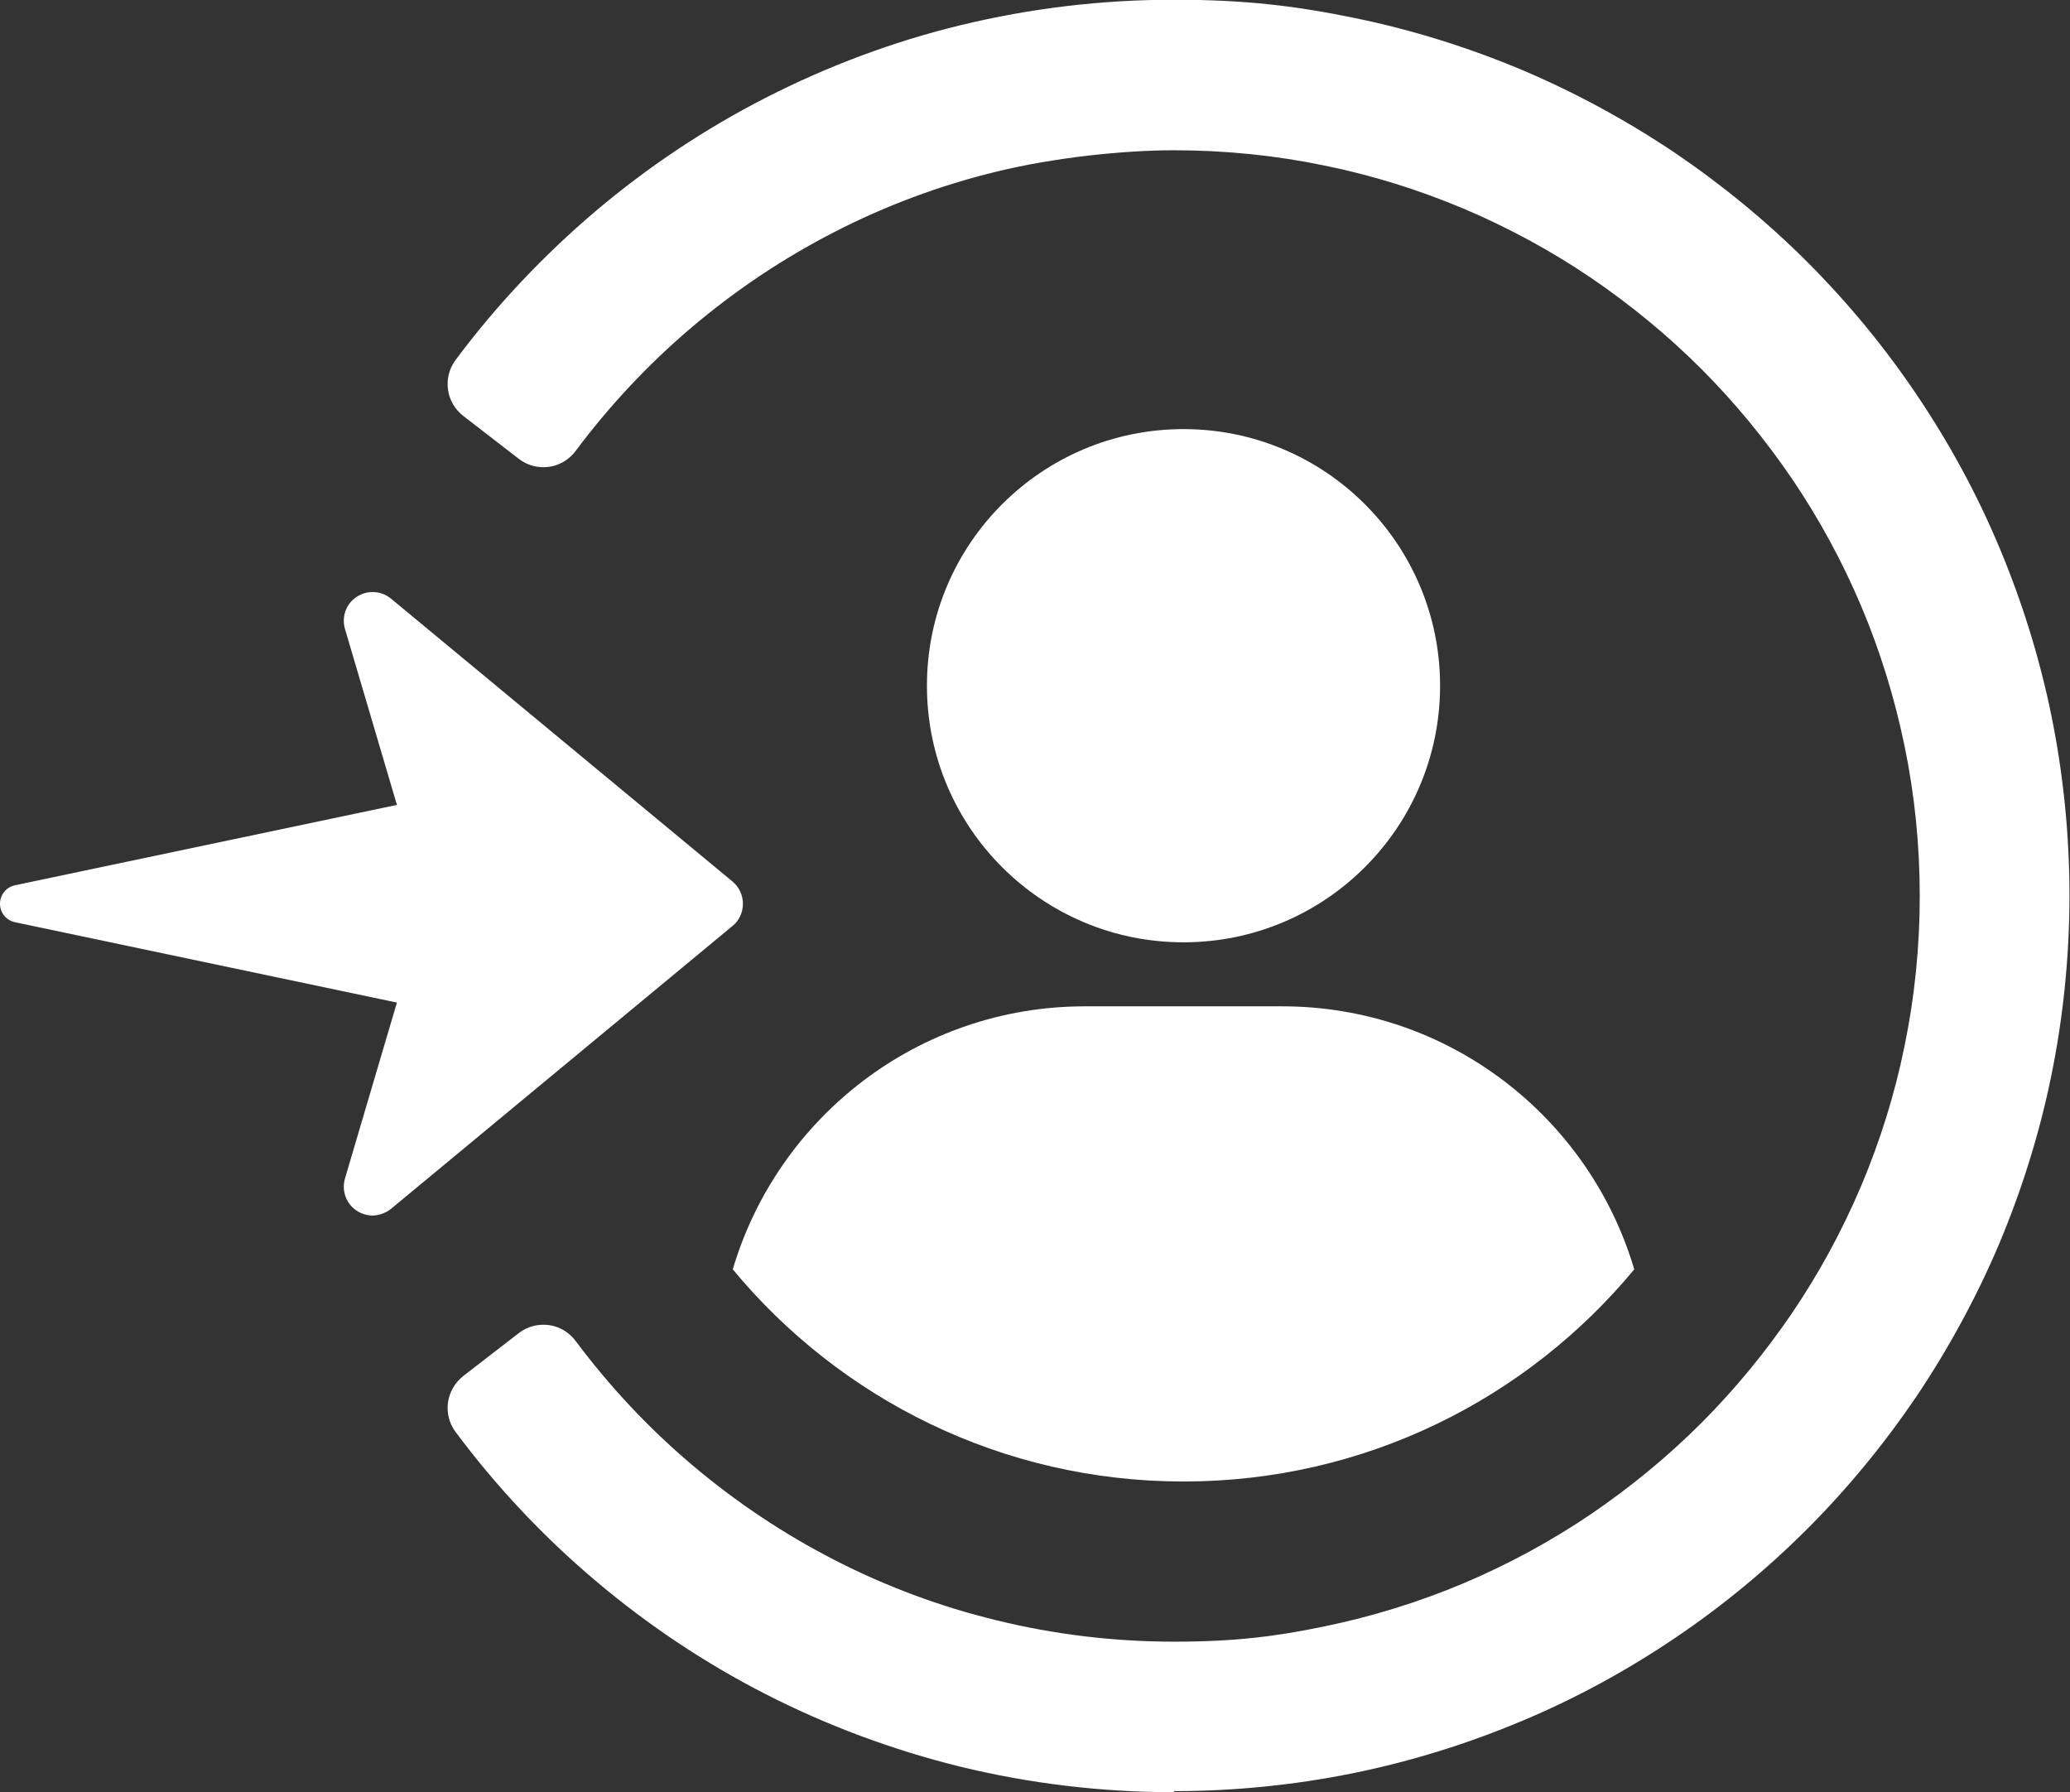
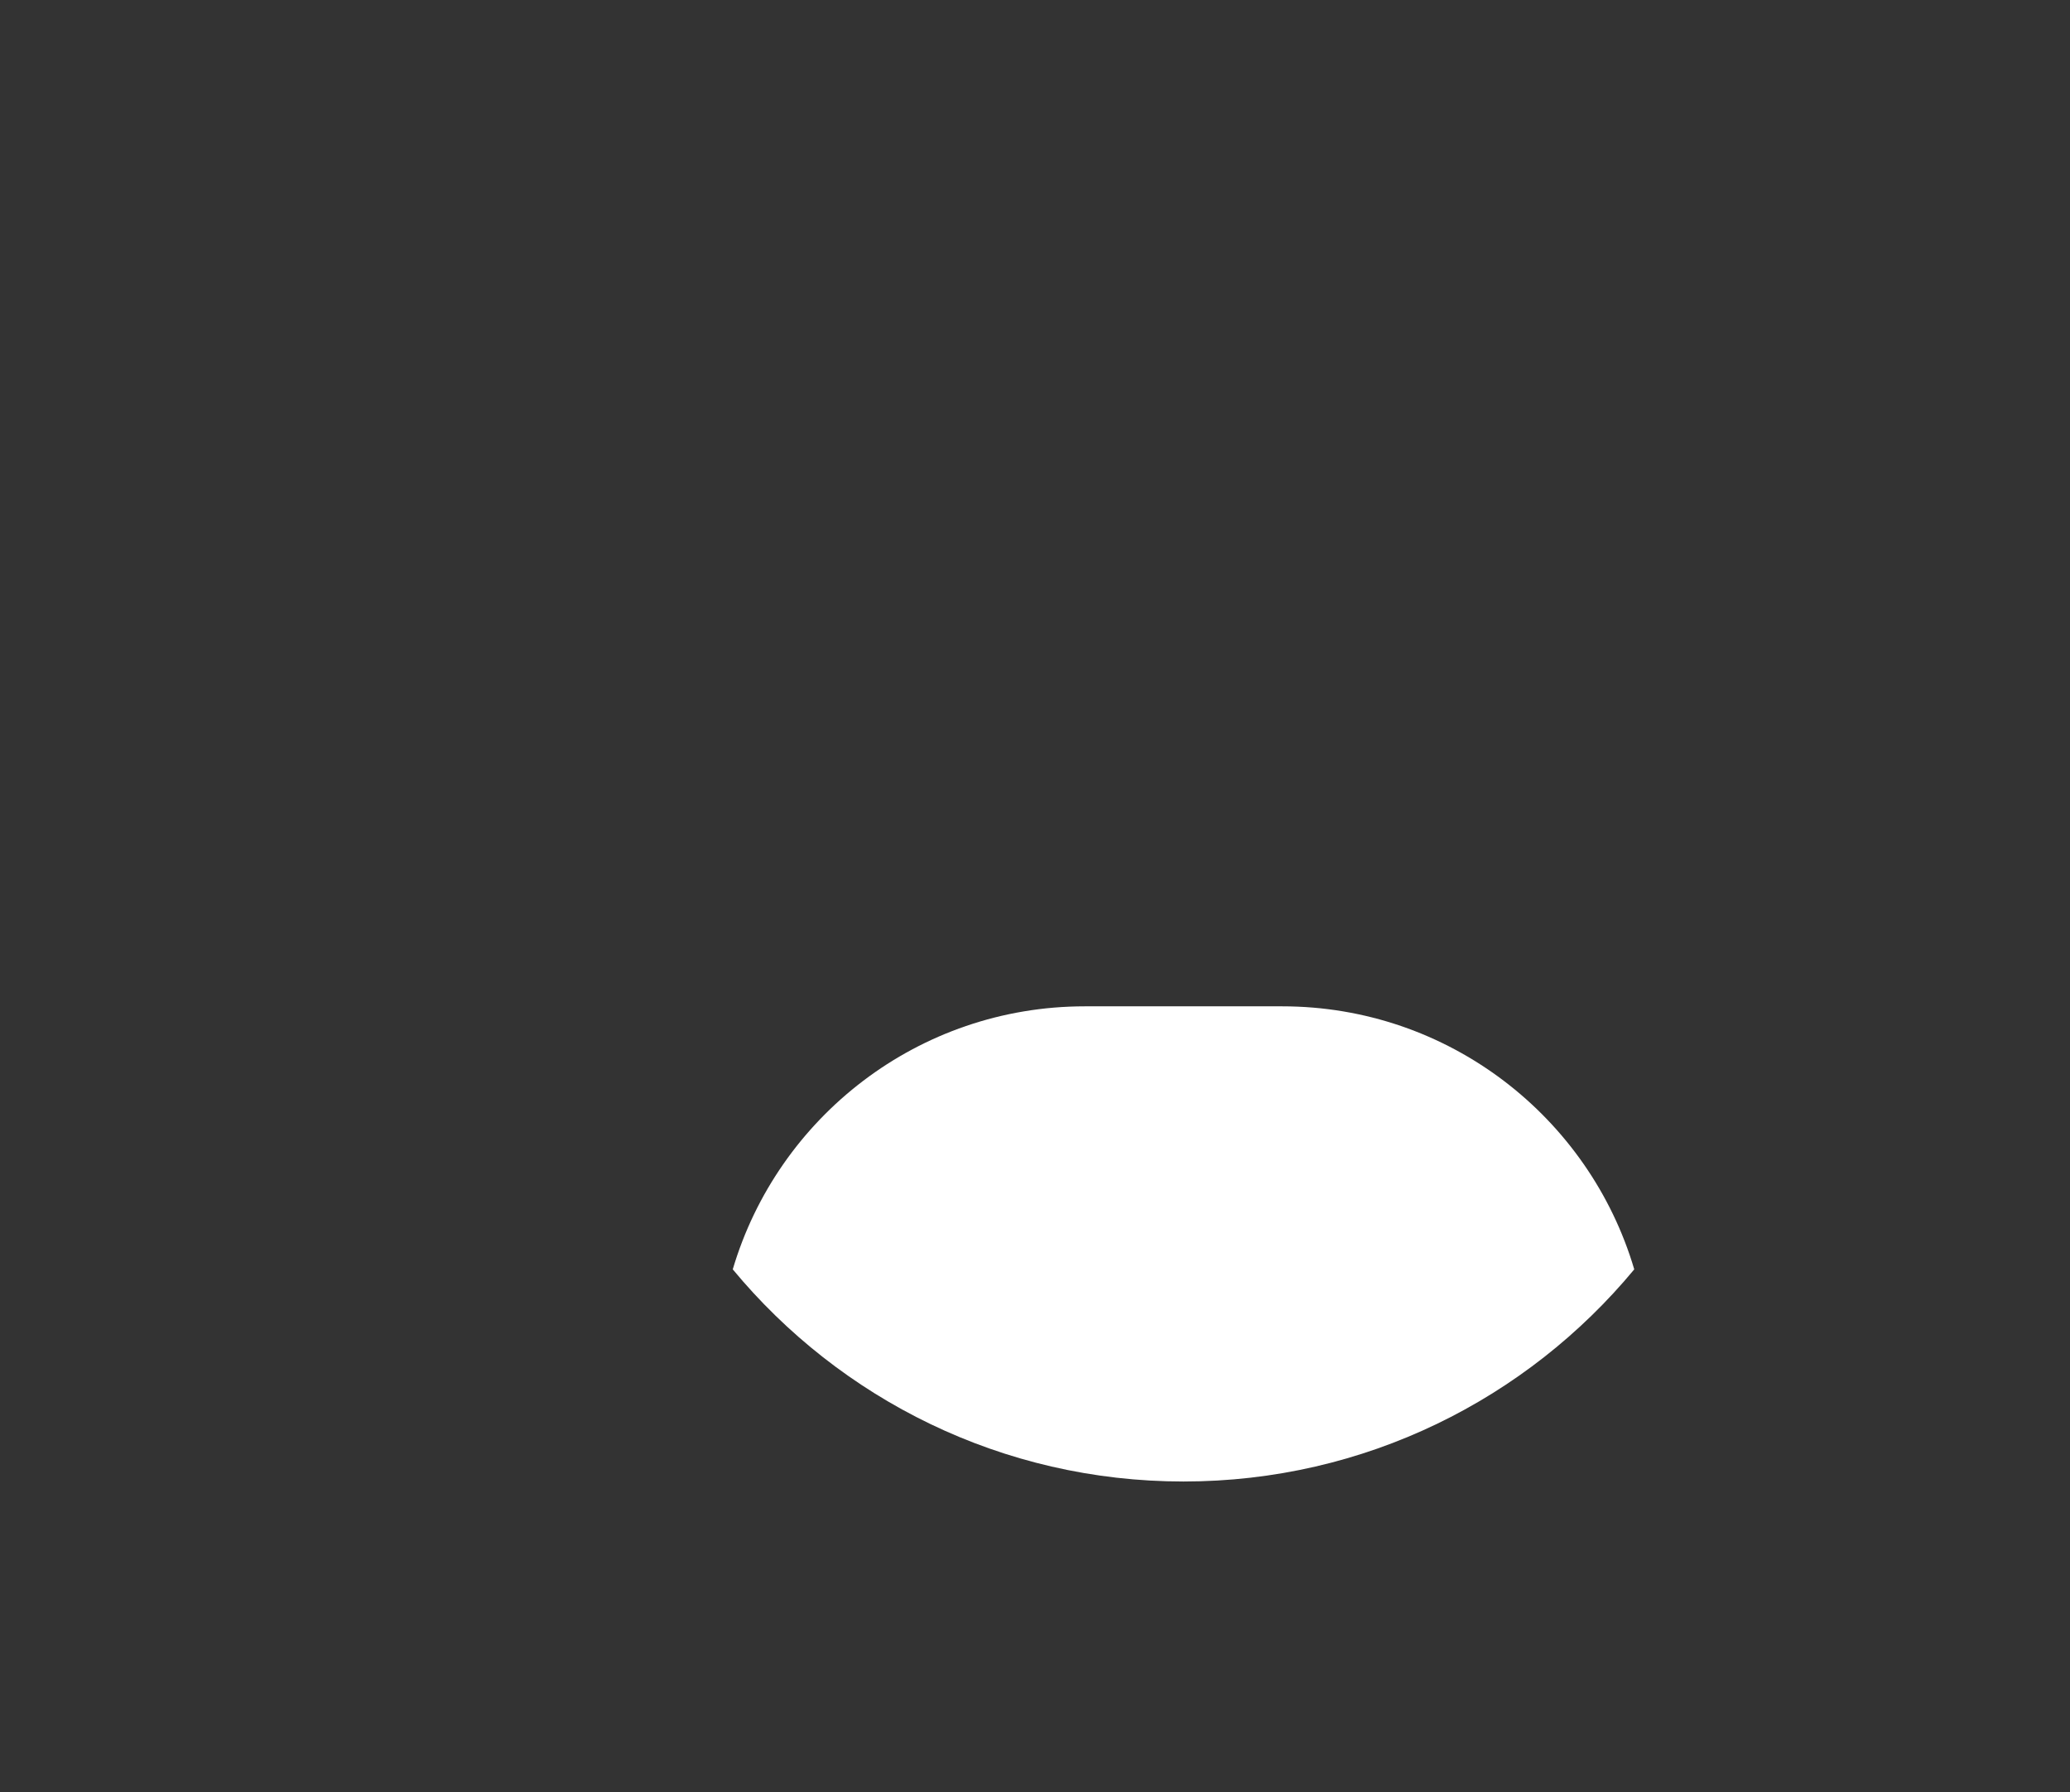
<svg xmlns="http://www.w3.org/2000/svg" version="1.1" viewBox="0 0 772.9 669.1">
  <rect x="0" y="0" width="772.9" height="669.1" fill="#333333" stroke="none" />
  <defs>
    <style>
      .cls-1 {
        fill: #fff;
      }
    </style>
  </defs>
  <g>
    <g id="Calque_1">
      <g>
        <g id="Calque_2">
-           <path class="cls-1" d="M273.5,329.1l-127.5-105.6c-3.6-3-8.8-3.3-12.8-.7s-5.7,7.5-4.4,12l19.4,65.7L5.6,330.5c-3.3.7-5.6,3.6-5.6,6.9s2.3,6.2,5.6,6.9l142.6,30-19.4,65.7c-1.3,4.5.4,9.4,4.4,12,1.8,1.2,3.9,1.8,5.9,1.8s4.9-.8,6.9-2.5l127.5-105.6c2.5-2,3.9-5.1,3.9-8.3s-1.4-6.2-3.9-8.3Z" />
-         </g>
+           </g>
        <g id="Calque_4">
          <g>
-             <circle class="cls-1" cx="441.9" cy="256" r="95.8" />
            <path class="cls-1" d="M610.2,473.9c-16.8-56.8-69.3-98.2-131.5-98.2h-73.6c-62.2,0-114.7,41.4-131.5,98.2,40.1,48.4,100.6,79.2,168.3,79.2s128.2-30.8,168.3-79.2h0Z" />
          </g>
        </g>
        <g id="Calque_3_-_copie">
-           <path class="cls-1" d="M438.3,669.1c-26.9,0-53.7-3.2-79.6-9.5-25.2-6.2-49.7-15.3-72.8-27.1-22.7-11.6-44.1-25.9-63.6-42.4-19.4-16.4-37-35.1-52.2-55.5-4.9-6.6-3.6-15.8,2.9-20.9l20.7-16c3.2-2.5,7.2-3.5,11.2-3s7.6,2.7,10,5.9c12.7,17,27.3,32.6,43.5,46.3,16.3,13.8,34.1,25.7,53,35.4,19.2,9.9,39.6,17.5,60.6,22.6,21.6,5.3,43.9,8,66.4,8s37.8-1.9,56.1-5.7c17.9-3.7,35.4-9.1,52.2-16.2,16.5-7,32.4-15.6,47.3-25.7,14.7-10,28.6-21.4,41.2-34,12.6-12.6,24-26.5,34-41.2,10.1-14.9,18.7-30.8,25.7-47.3,7.1-16.8,12.6-34.4,16.2-52.2,3.8-18.3,5.7-37.2,5.7-56.1s-1.9-37.8-5.7-56.1c-3.7-17.9-9.1-35.4-16.2-52.2-7-16.5-15.6-32.4-25.7-47.3-10-14.7-21.4-28.6-34-41.2-12.6-12.6-26.5-24-41.2-34-14.9-10.1-30.8-18.7-47.3-25.7-16.8-7.1-34.4-12.6-52.2-16.2-18.3-3.8-37.2-5.7-56.1-5.7s-44.8,2.7-66.4,8c-21,5.1-41.4,12.7-60.6,22.6-18.9,9.7-36.7,21.6-53,35.4-16.2,13.7-30.8,29.3-43.5,46.3-2.4,3.2-6,5.4-10,5.9s-8-.5-11.2-3l-20.7-16c-6.5-5-7.8-14.3-2.9-20.9,15.2-20.4,32.8-39,52.2-55.5,19.5-16.5,40.9-30.8,63.6-42.4,23.1-11.8,47.6-21,72.8-27.1C384.6,3.1,411.4-.1,438.3-.1s45.4,2.3,67.4,6.8c21.5,4.4,42.6,11,62.8,19.5,19.8,8.4,38.9,18.8,56.8,30.8,17.7,12,34.4,25.7,49.5,40.8,15.1,15.1,28.9,31.8,40.8,49.5,12.1,17.9,22.5,37,30.8,56.8,8.5,20.2,15.1,41.3,19.5,62.8,4.5,22,6.8,44.7,6.8,67.4s-2.3,45.4-6.8,67.4c-4.4,21.5-11,42.6-19.5,62.8-8.4,19.8-18.8,38.9-30.8,56.8-12,17.7-25.7,34.4-40.8,49.5s-31.8,28.9-49.5,40.8c-17.9,12.1-37,22.5-56.8,30.8-20.2,8.5-41.3,15.1-62.8,19.5-22,4.5-44.7,6.8-67.4,6.8v.4Z" />
-         </g>
+           </g>
      </g>
    </g>
  </g>
</svg>